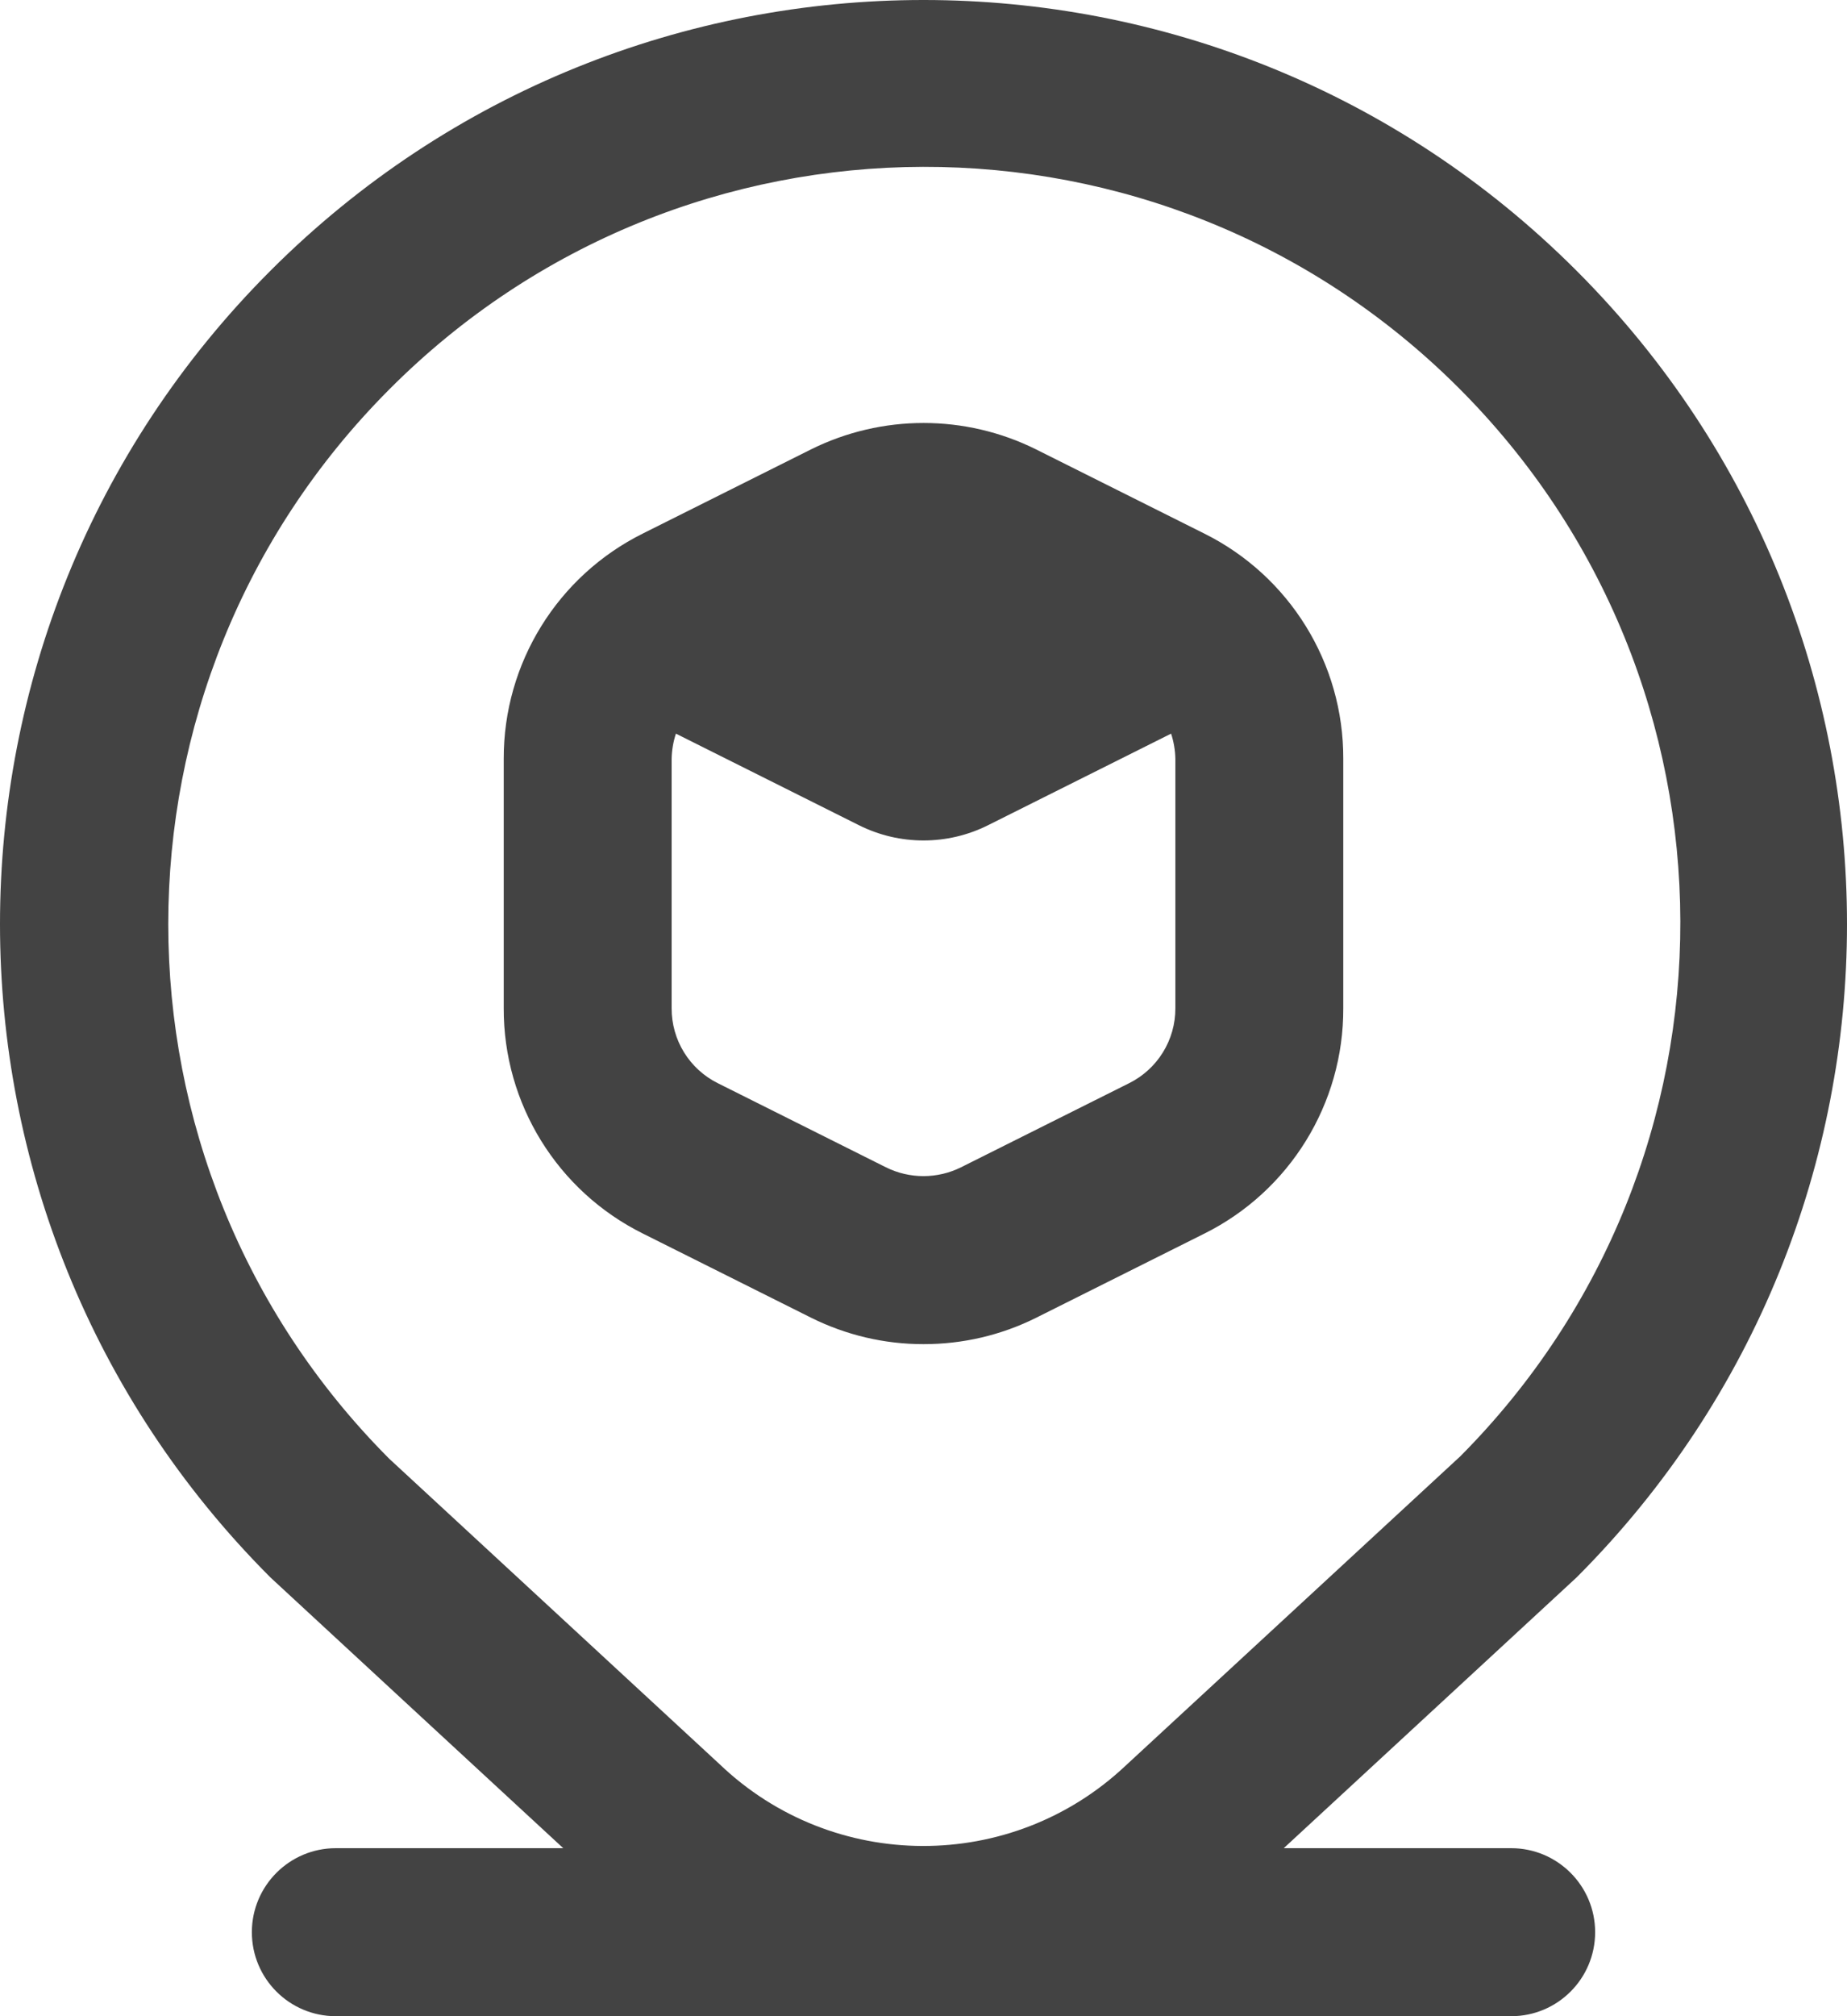
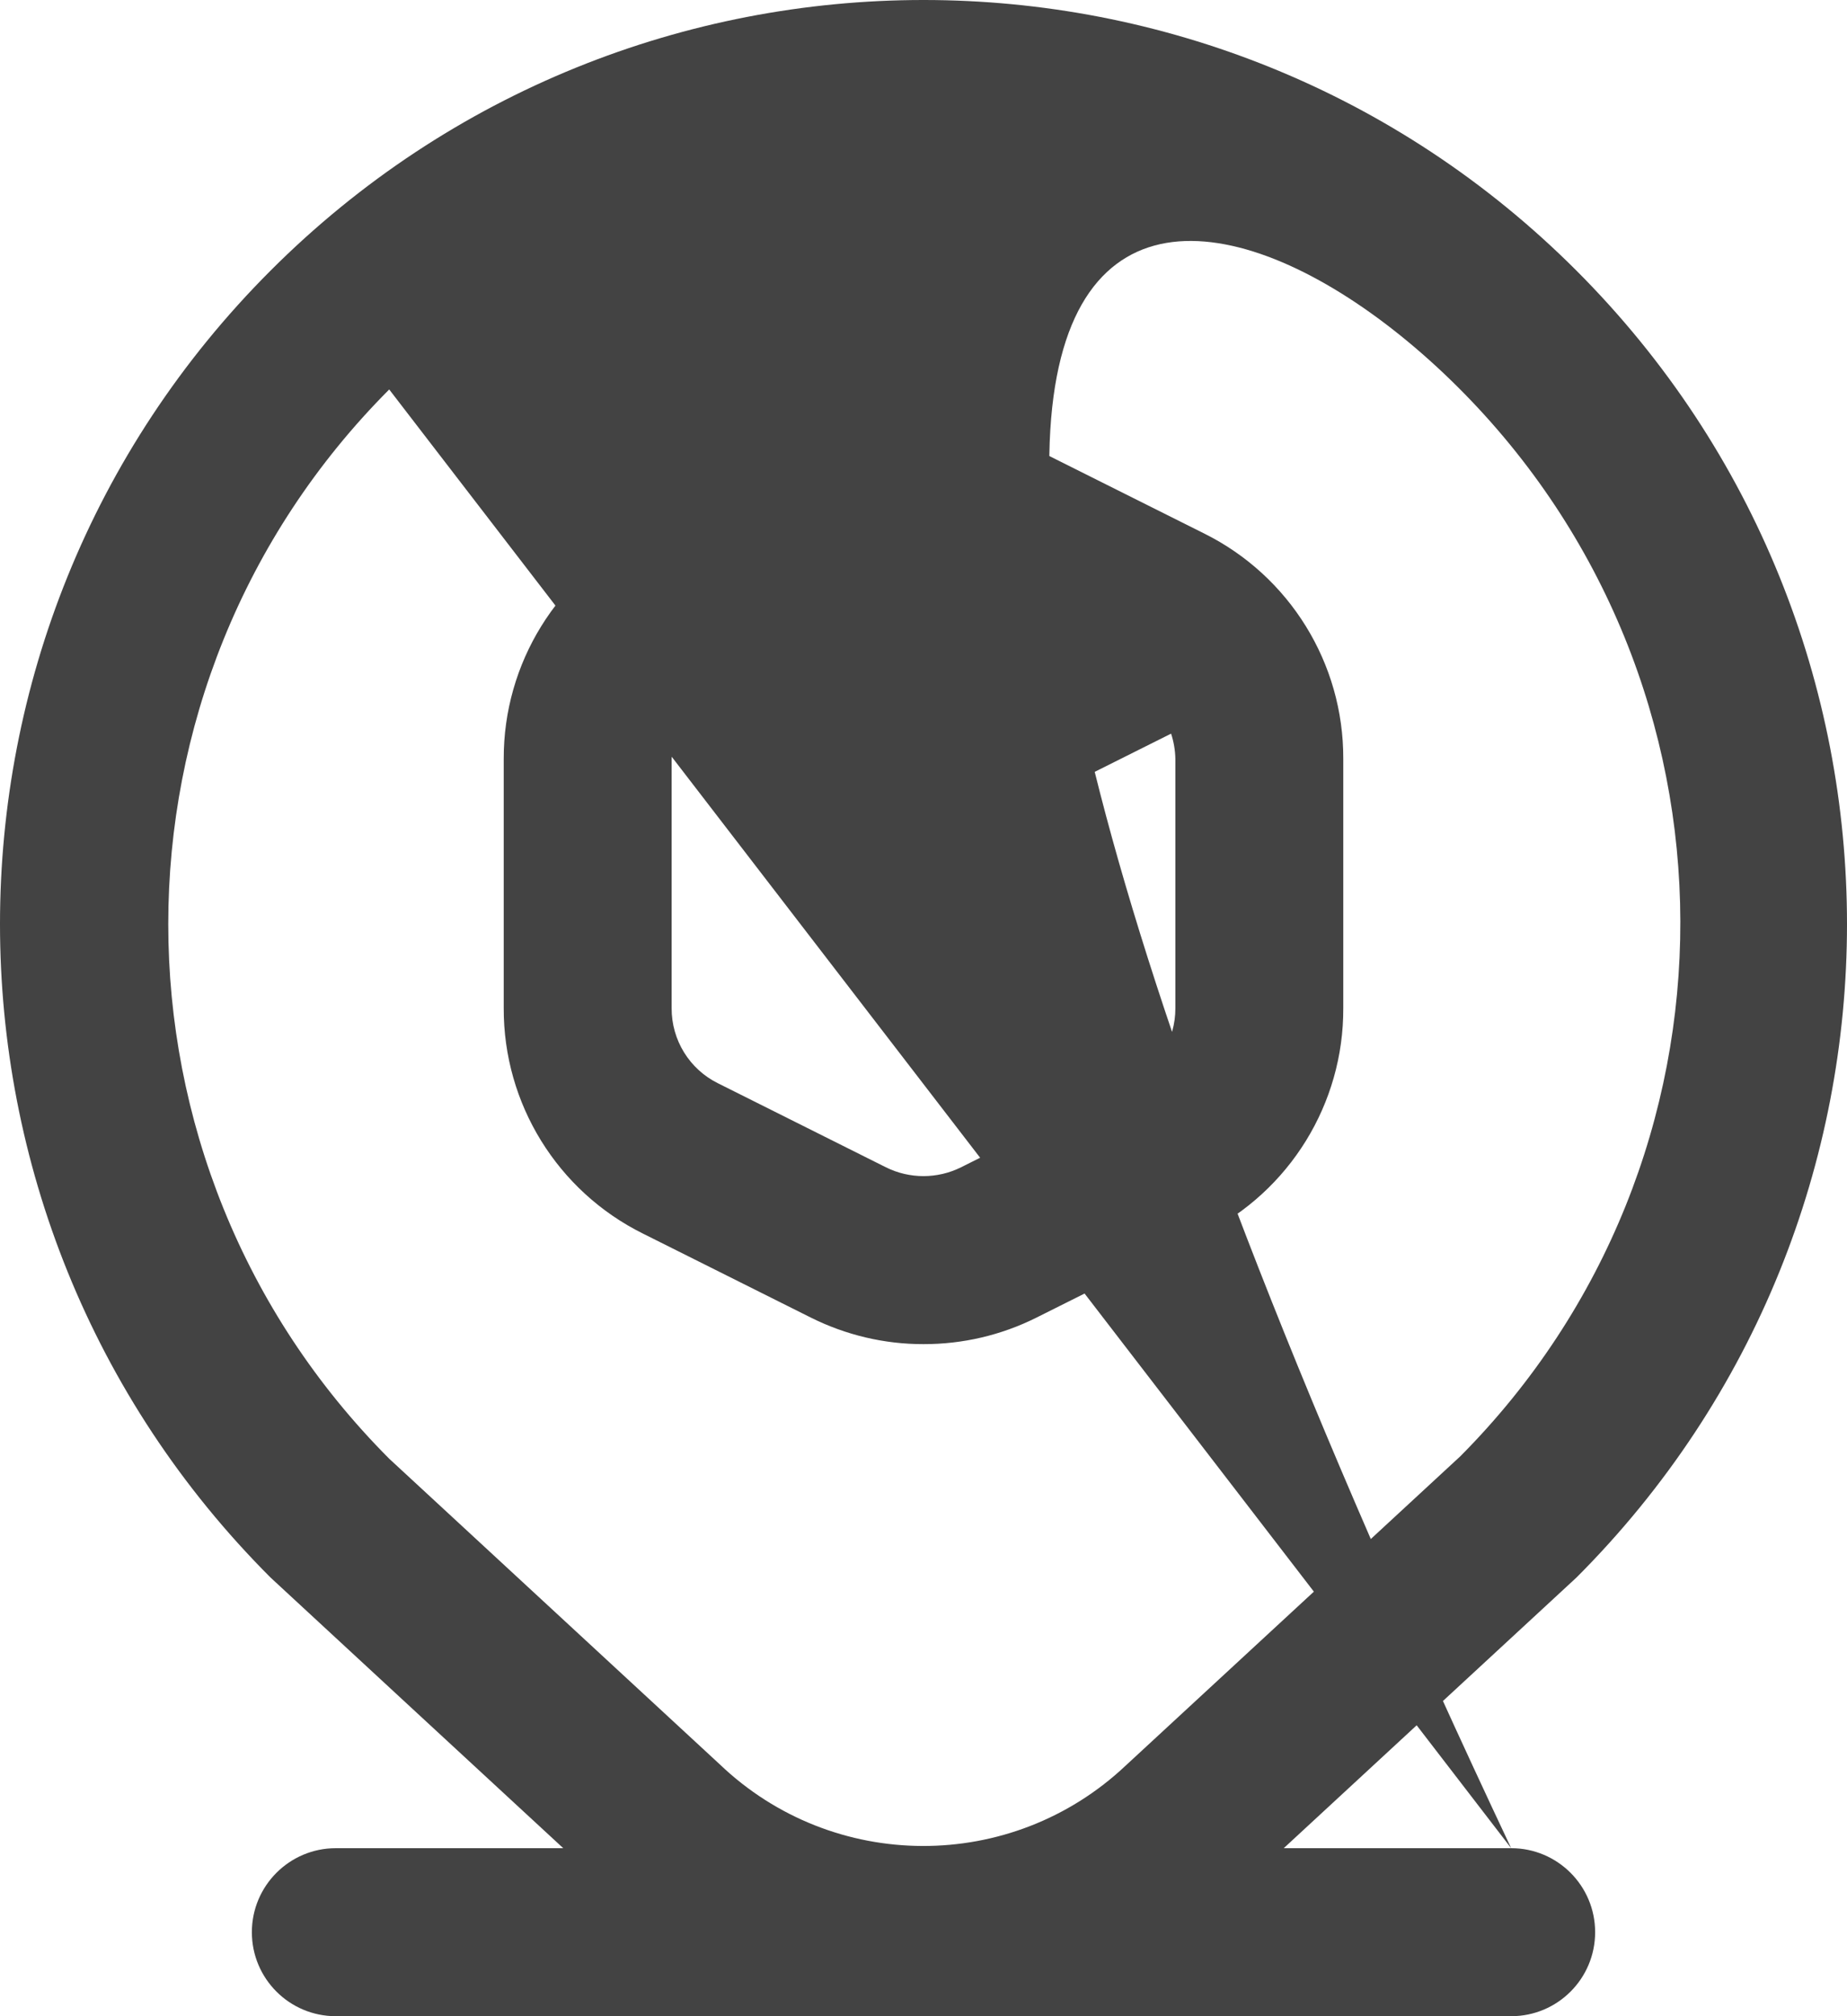
<svg xmlns="http://www.w3.org/2000/svg" width="22" height="24" viewBox="0 0 22 24" fill="none">
-   <path d="M11 16C11.466 16.001 11.925 15.894 12.342 15.686L14.342 14.686C15.361 14.18 16.005 13.138 16 12V9.033C16.004 7.896 15.361 6.856 14.342 6.35L12.342 5.35C11.497 4.93 10.504 4.93 9.659 5.35L7.659 6.35C6.64 6.856 5.997 7.896 6 9.033V12C5.996 13.138 6.639 14.178 7.658 14.684L9.658 15.684C10.075 15.892 10.534 16.001 11 16ZM8 12V9.033C8.002 8.931 8.019 8.83 8.051 8.733L10.231 9.823C10.715 10.065 11.285 10.065 11.769 9.823L13.949 8.733C13.981 8.83 13.998 8.931 14 9.033V12C14.002 12.38 13.787 12.727 13.447 12.895L11.447 13.895C11.165 14.035 10.834 14.035 10.552 13.895L8.552 12.895C8.212 12.727 7.998 12.38 8 12ZM18 22H15.291L18.778 18.778C23.074 14.483 23.074 7.518 18.778 3.222C14.483 -1.074 7.518 -1.074 3.222 3.222C-1.074 7.517 -1.074 14.482 3.222 18.778C3.231 18.788 6.709 22 6.709 22H4C3.448 22 3 22.448 3 23C3 23.553 3.448 24 4 24H18C18.552 24 19 23.553 19 23C19 22.448 18.552 22 18 22ZM4.636 4.636C8.143 1.114 13.842 1.101 17.365 4.608C20.887 8.115 20.9 13.813 17.393 17.336L13.408 21.017C12.048 22.299 9.922 22.292 8.571 21L4.636 17.364C1.127 13.847 1.127 8.153 4.636 4.636Z" fill="#434343" />
+   <path d="M11 16C11.466 16.001 11.925 15.894 12.342 15.686L14.342 14.686C15.361 14.18 16.005 13.138 16 12V9.033C16.004 7.896 15.361 6.856 14.342 6.35L12.342 5.35C11.497 4.93 10.504 4.93 9.659 5.35L7.659 6.35C6.64 6.856 5.997 7.896 6 9.033V12C5.996 13.138 6.639 14.178 7.658 14.684L9.658 15.684C10.075 15.892 10.534 16.001 11 16ZM8 12V9.033C8.002 8.931 8.019 8.83 8.051 8.733L10.231 9.823C10.715 10.065 11.285 10.065 11.769 9.823L13.949 8.733C13.981 8.83 13.998 8.931 14 9.033V12C14.002 12.38 13.787 12.727 13.447 12.895L11.447 13.895C11.165 14.035 10.834 14.035 10.552 13.895L8.552 12.895C8.212 12.727 7.998 12.38 8 12ZM18 22H15.291L18.778 18.778C23.074 14.483 23.074 7.518 18.778 3.222C14.483 -1.074 7.518 -1.074 3.222 3.222C-1.074 7.517 -1.074 14.482 3.222 18.778C3.231 18.788 6.709 22 6.709 22H4C3.448 22 3 22.448 3 23C3 23.553 3.448 24 4 24H18C18.552 24 19 23.553 19 23C19 22.448 18.552 22 18 22ZC8.143 1.114 13.842 1.101 17.365 4.608C20.887 8.115 20.9 13.813 17.393 17.336L13.408 21.017C12.048 22.299 9.922 22.292 8.571 21L4.636 17.364C1.127 13.847 1.127 8.153 4.636 4.636Z" fill="#434343" />
</svg>